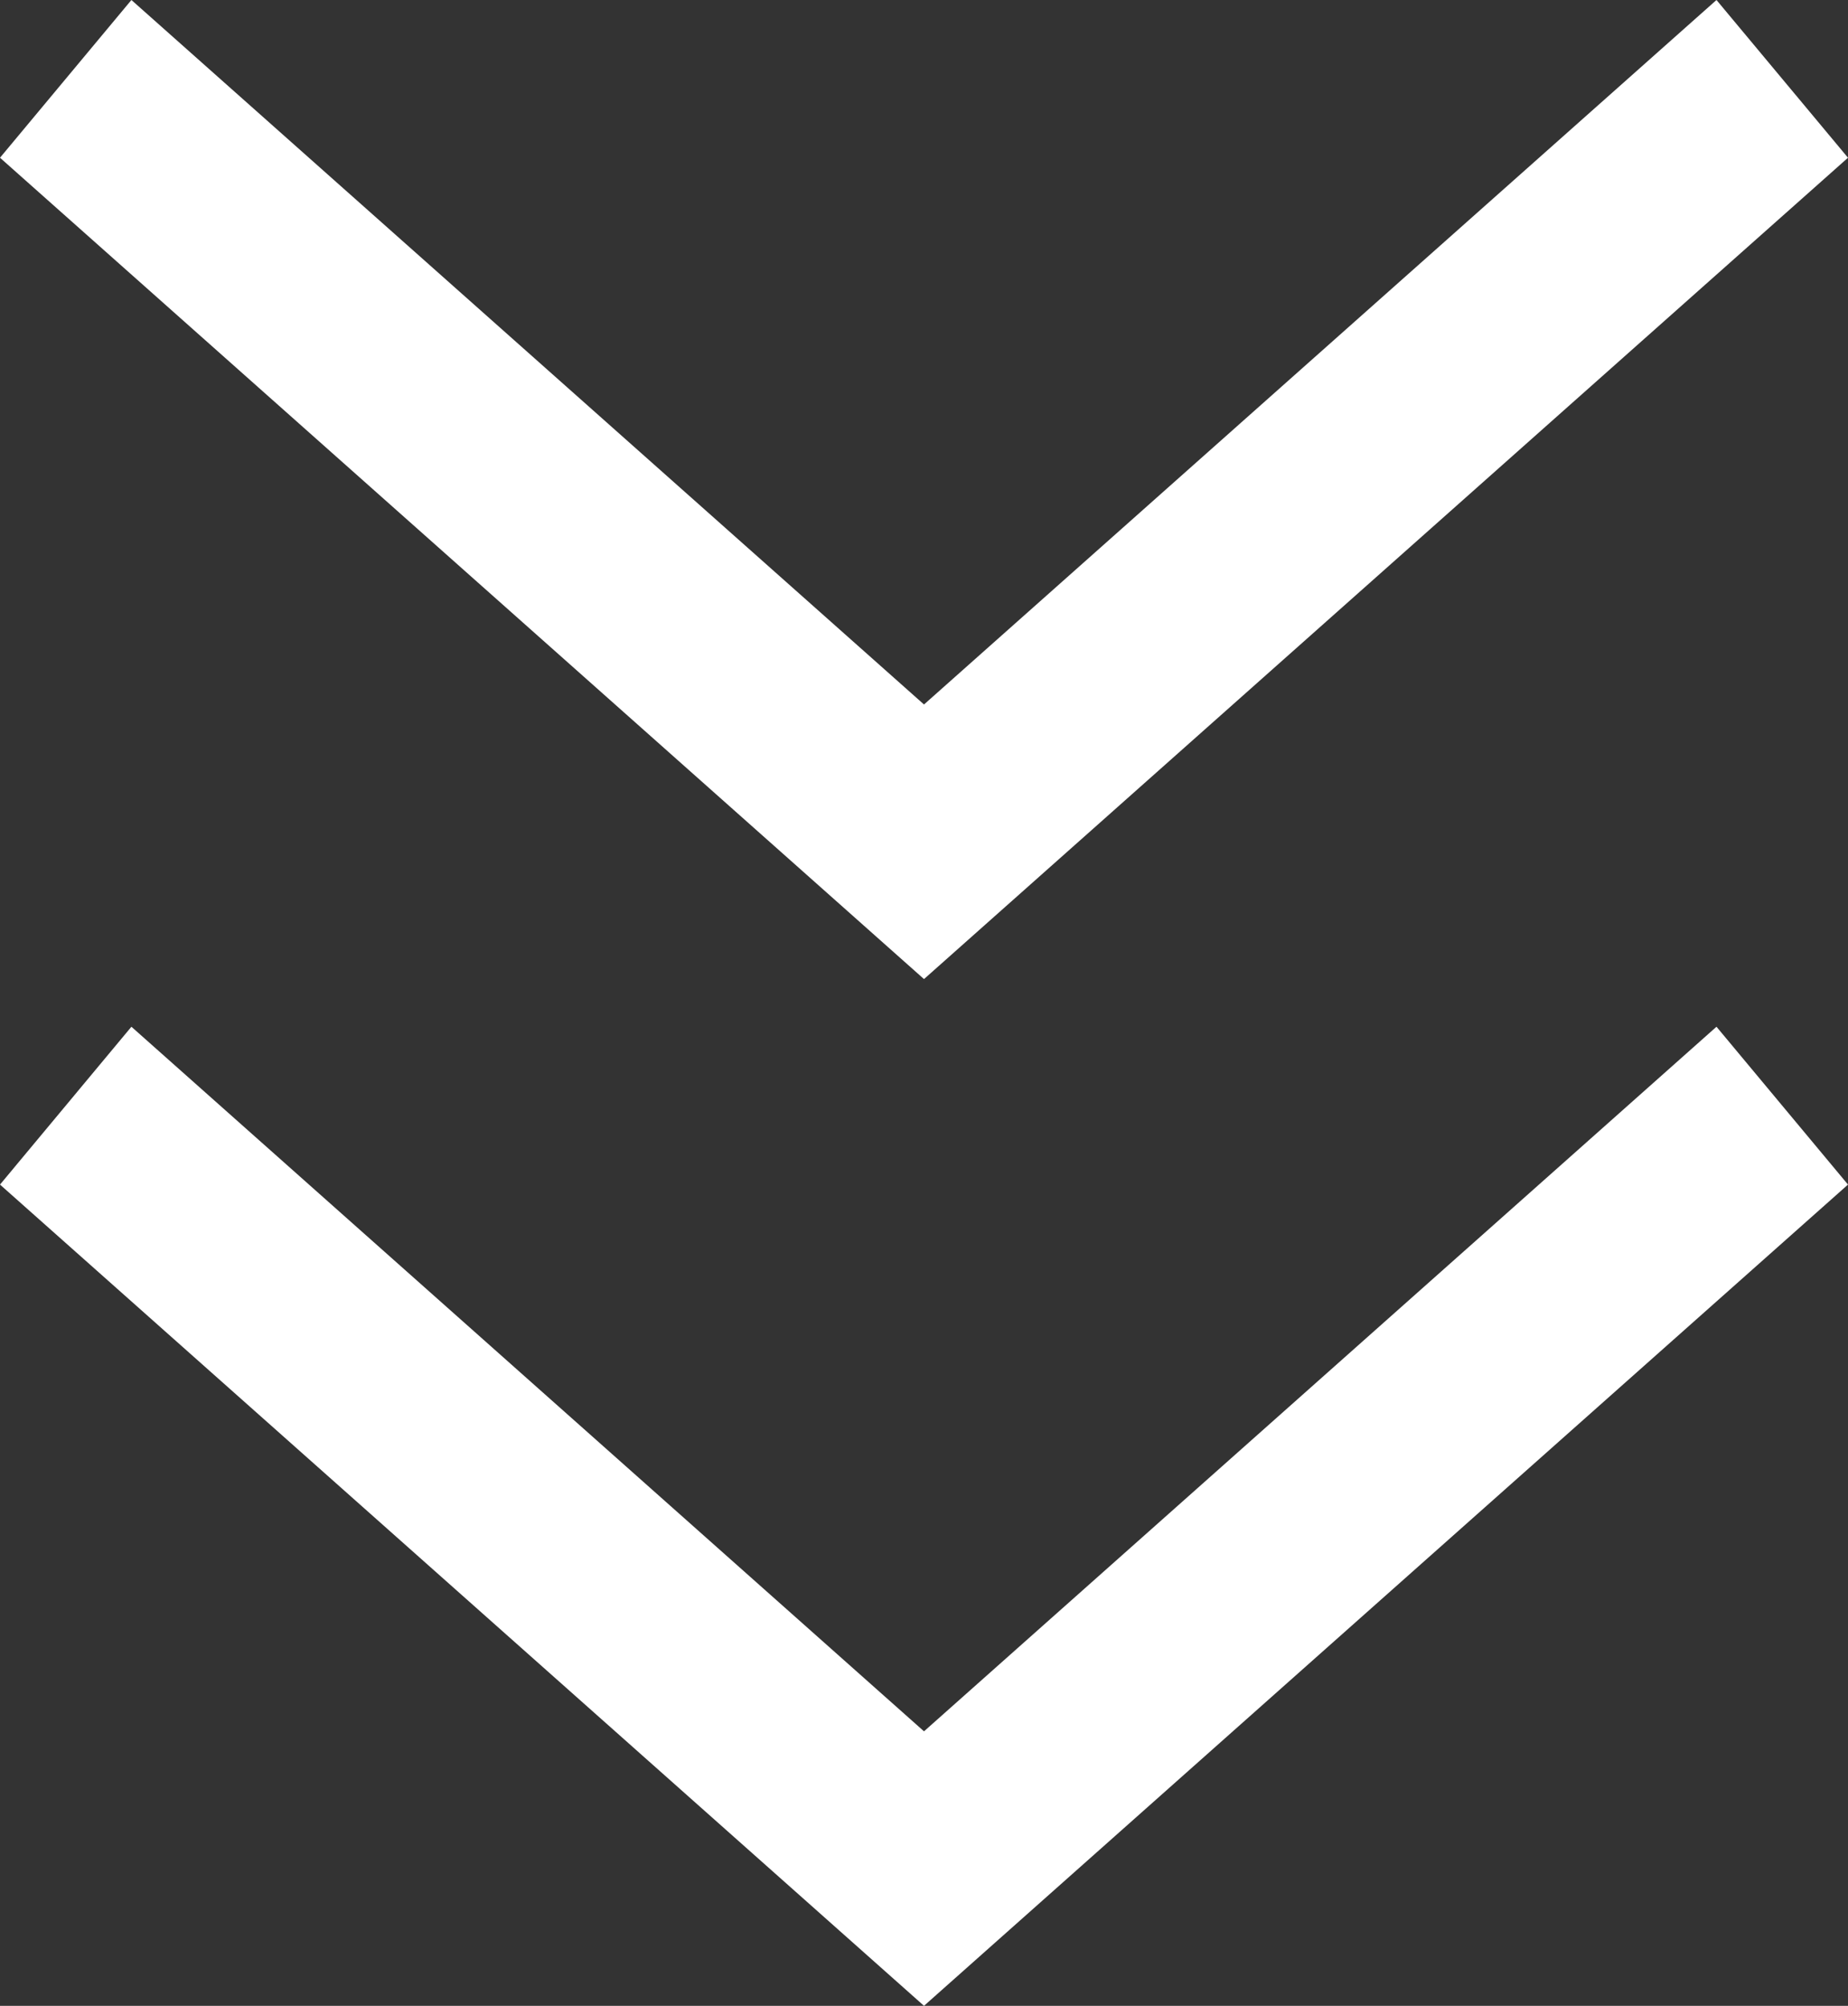
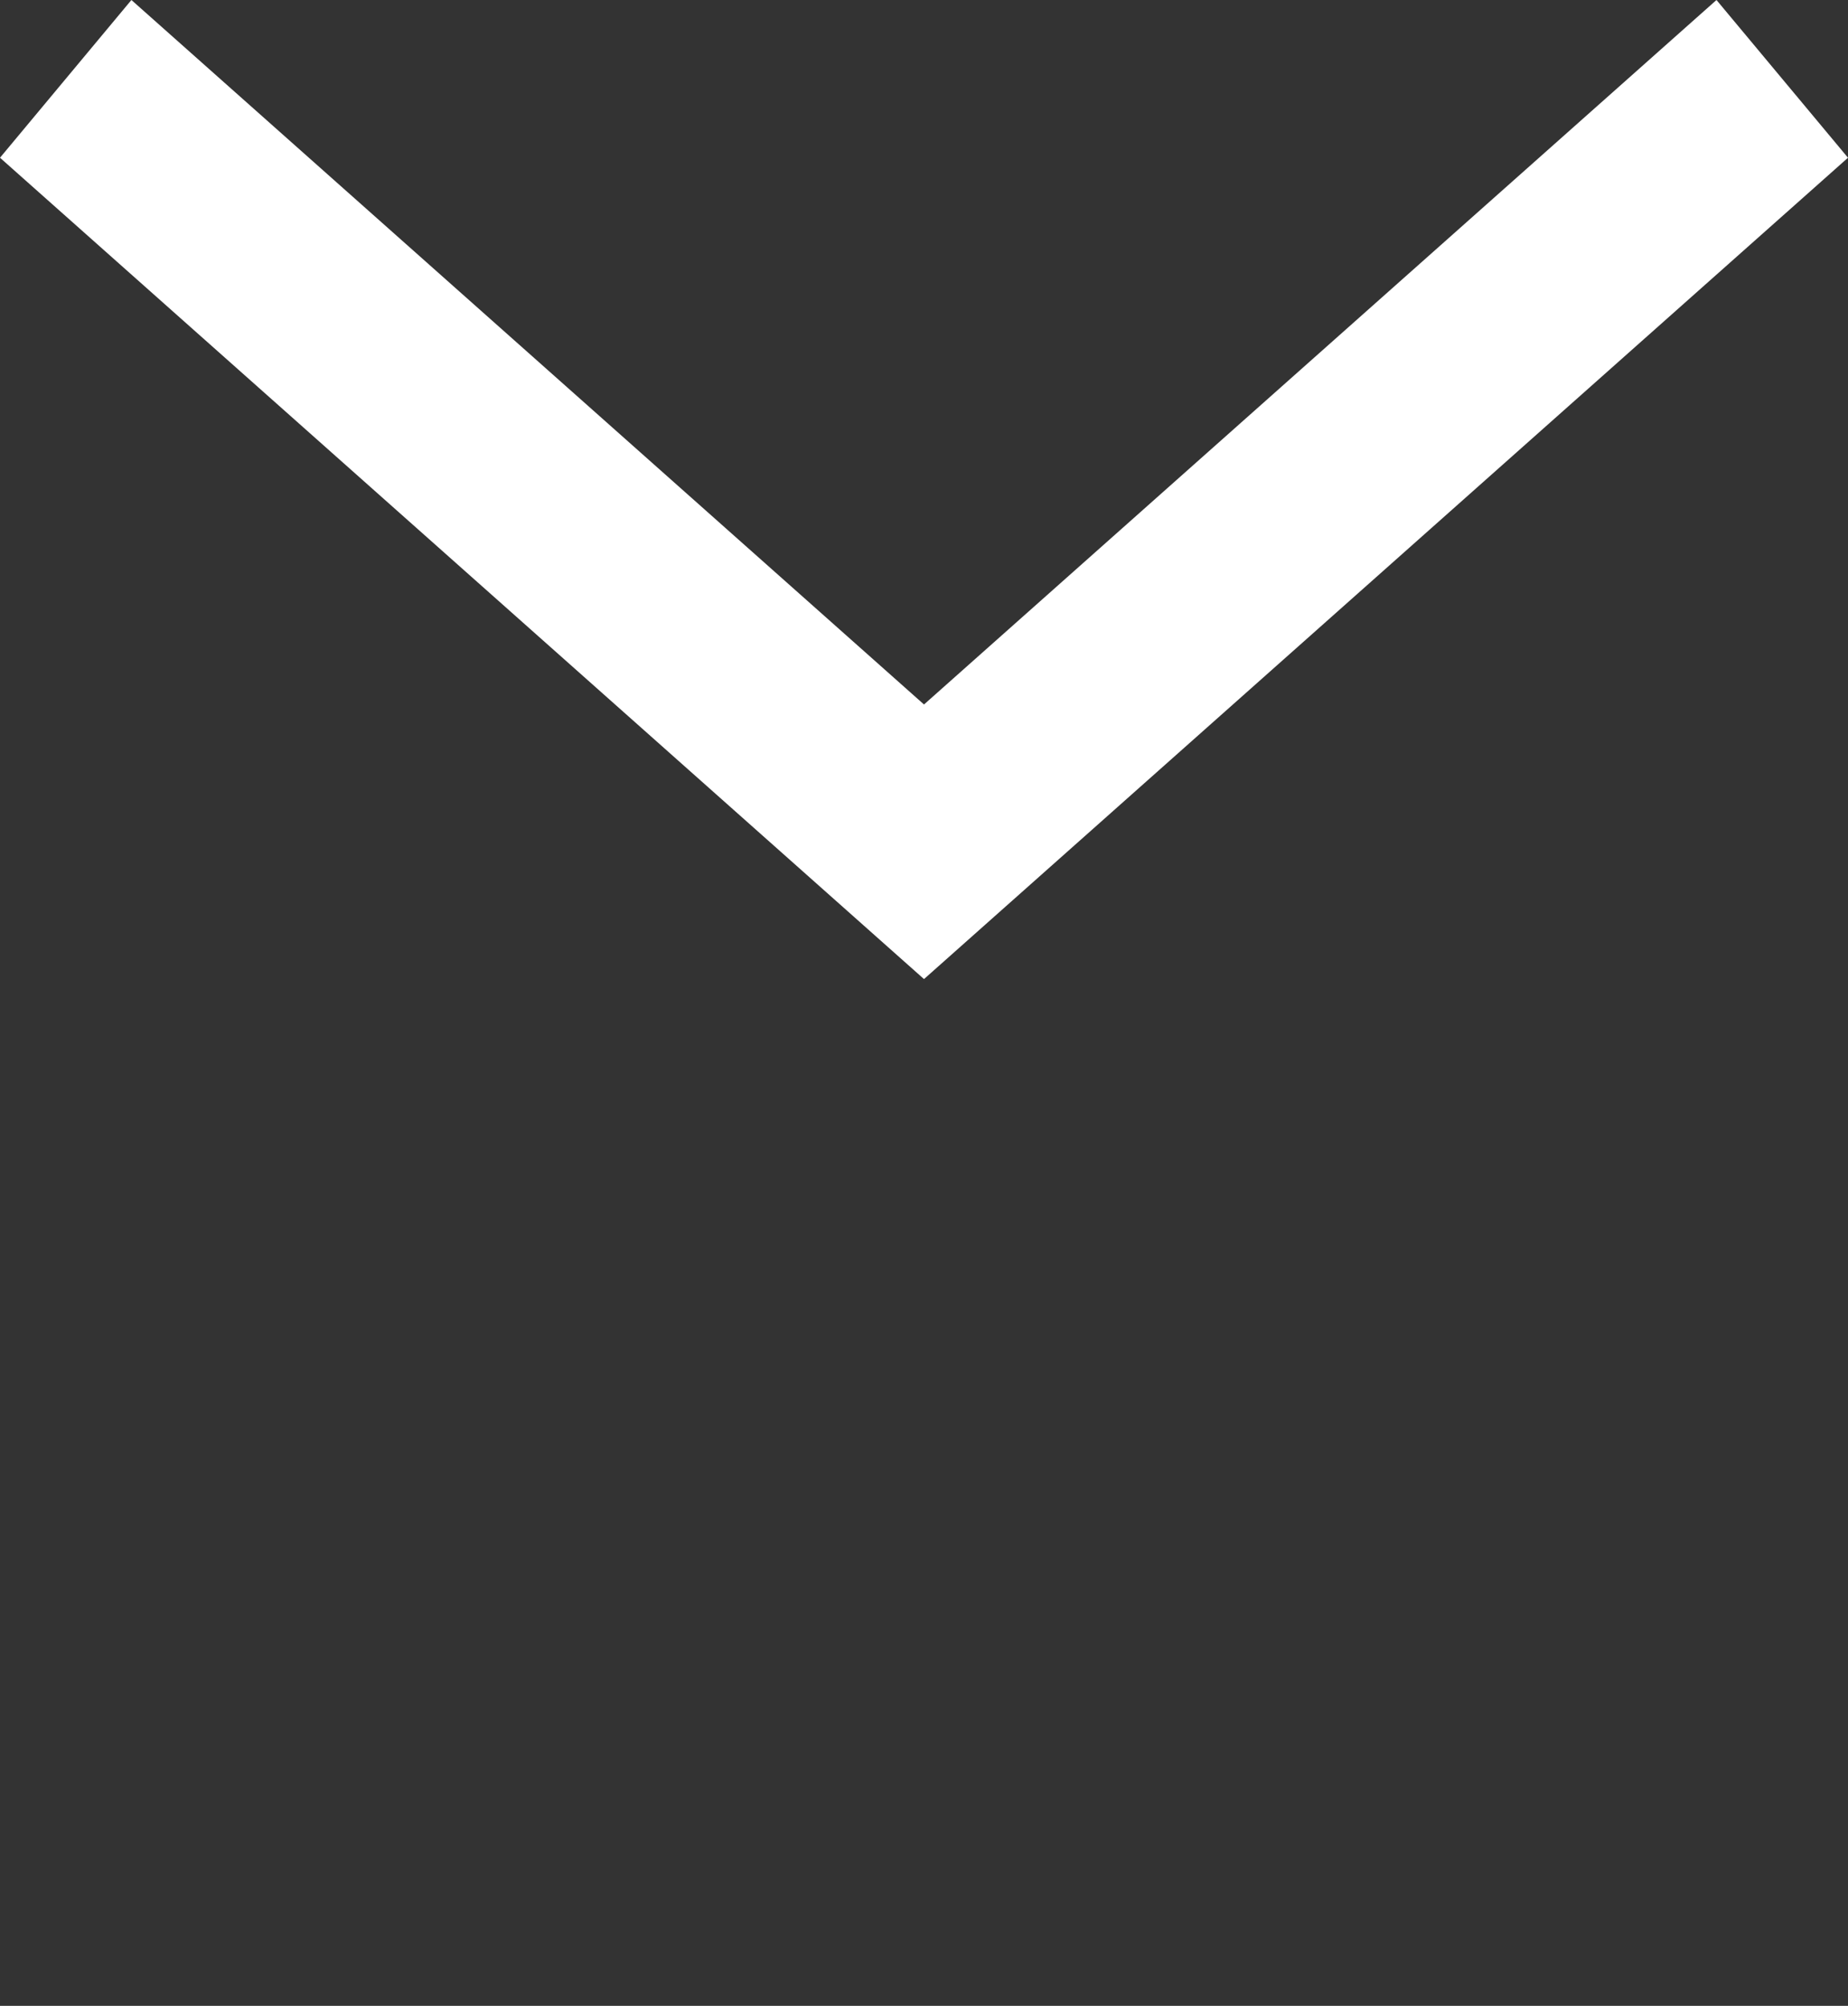
<svg xmlns="http://www.w3.org/2000/svg" version="1.1" id="レイヤー_1" x="0px" y="0px" viewBox="0 0 18 19.532" style="enable-background:new 0 0 18 19.532;" xml:space="preserve">
  <rect x="0" y="0" width="18" height="19.532" fill="#333333" stroke="none" />
  <style type="text/css">
	.st0{fill-rule:evenodd;clip-rule:evenodd;fill:#FFFFFF;}
</style>
-   <polygon class="st0" points="9,16.859 1.28,9.998 0,11.535 8.999,19.531 9,19.532 9,19.532 9,19.532 9.001,19.531 18,11.535   16.719,9.998 " />
  <polygon class="st0" points="9,9.534 9,9.534 9,9.534 9.001,9.533 18,1.536 16.719,0 9,6.86 1.28,0 0,1.536 8.999,9.533 " />
</svg>